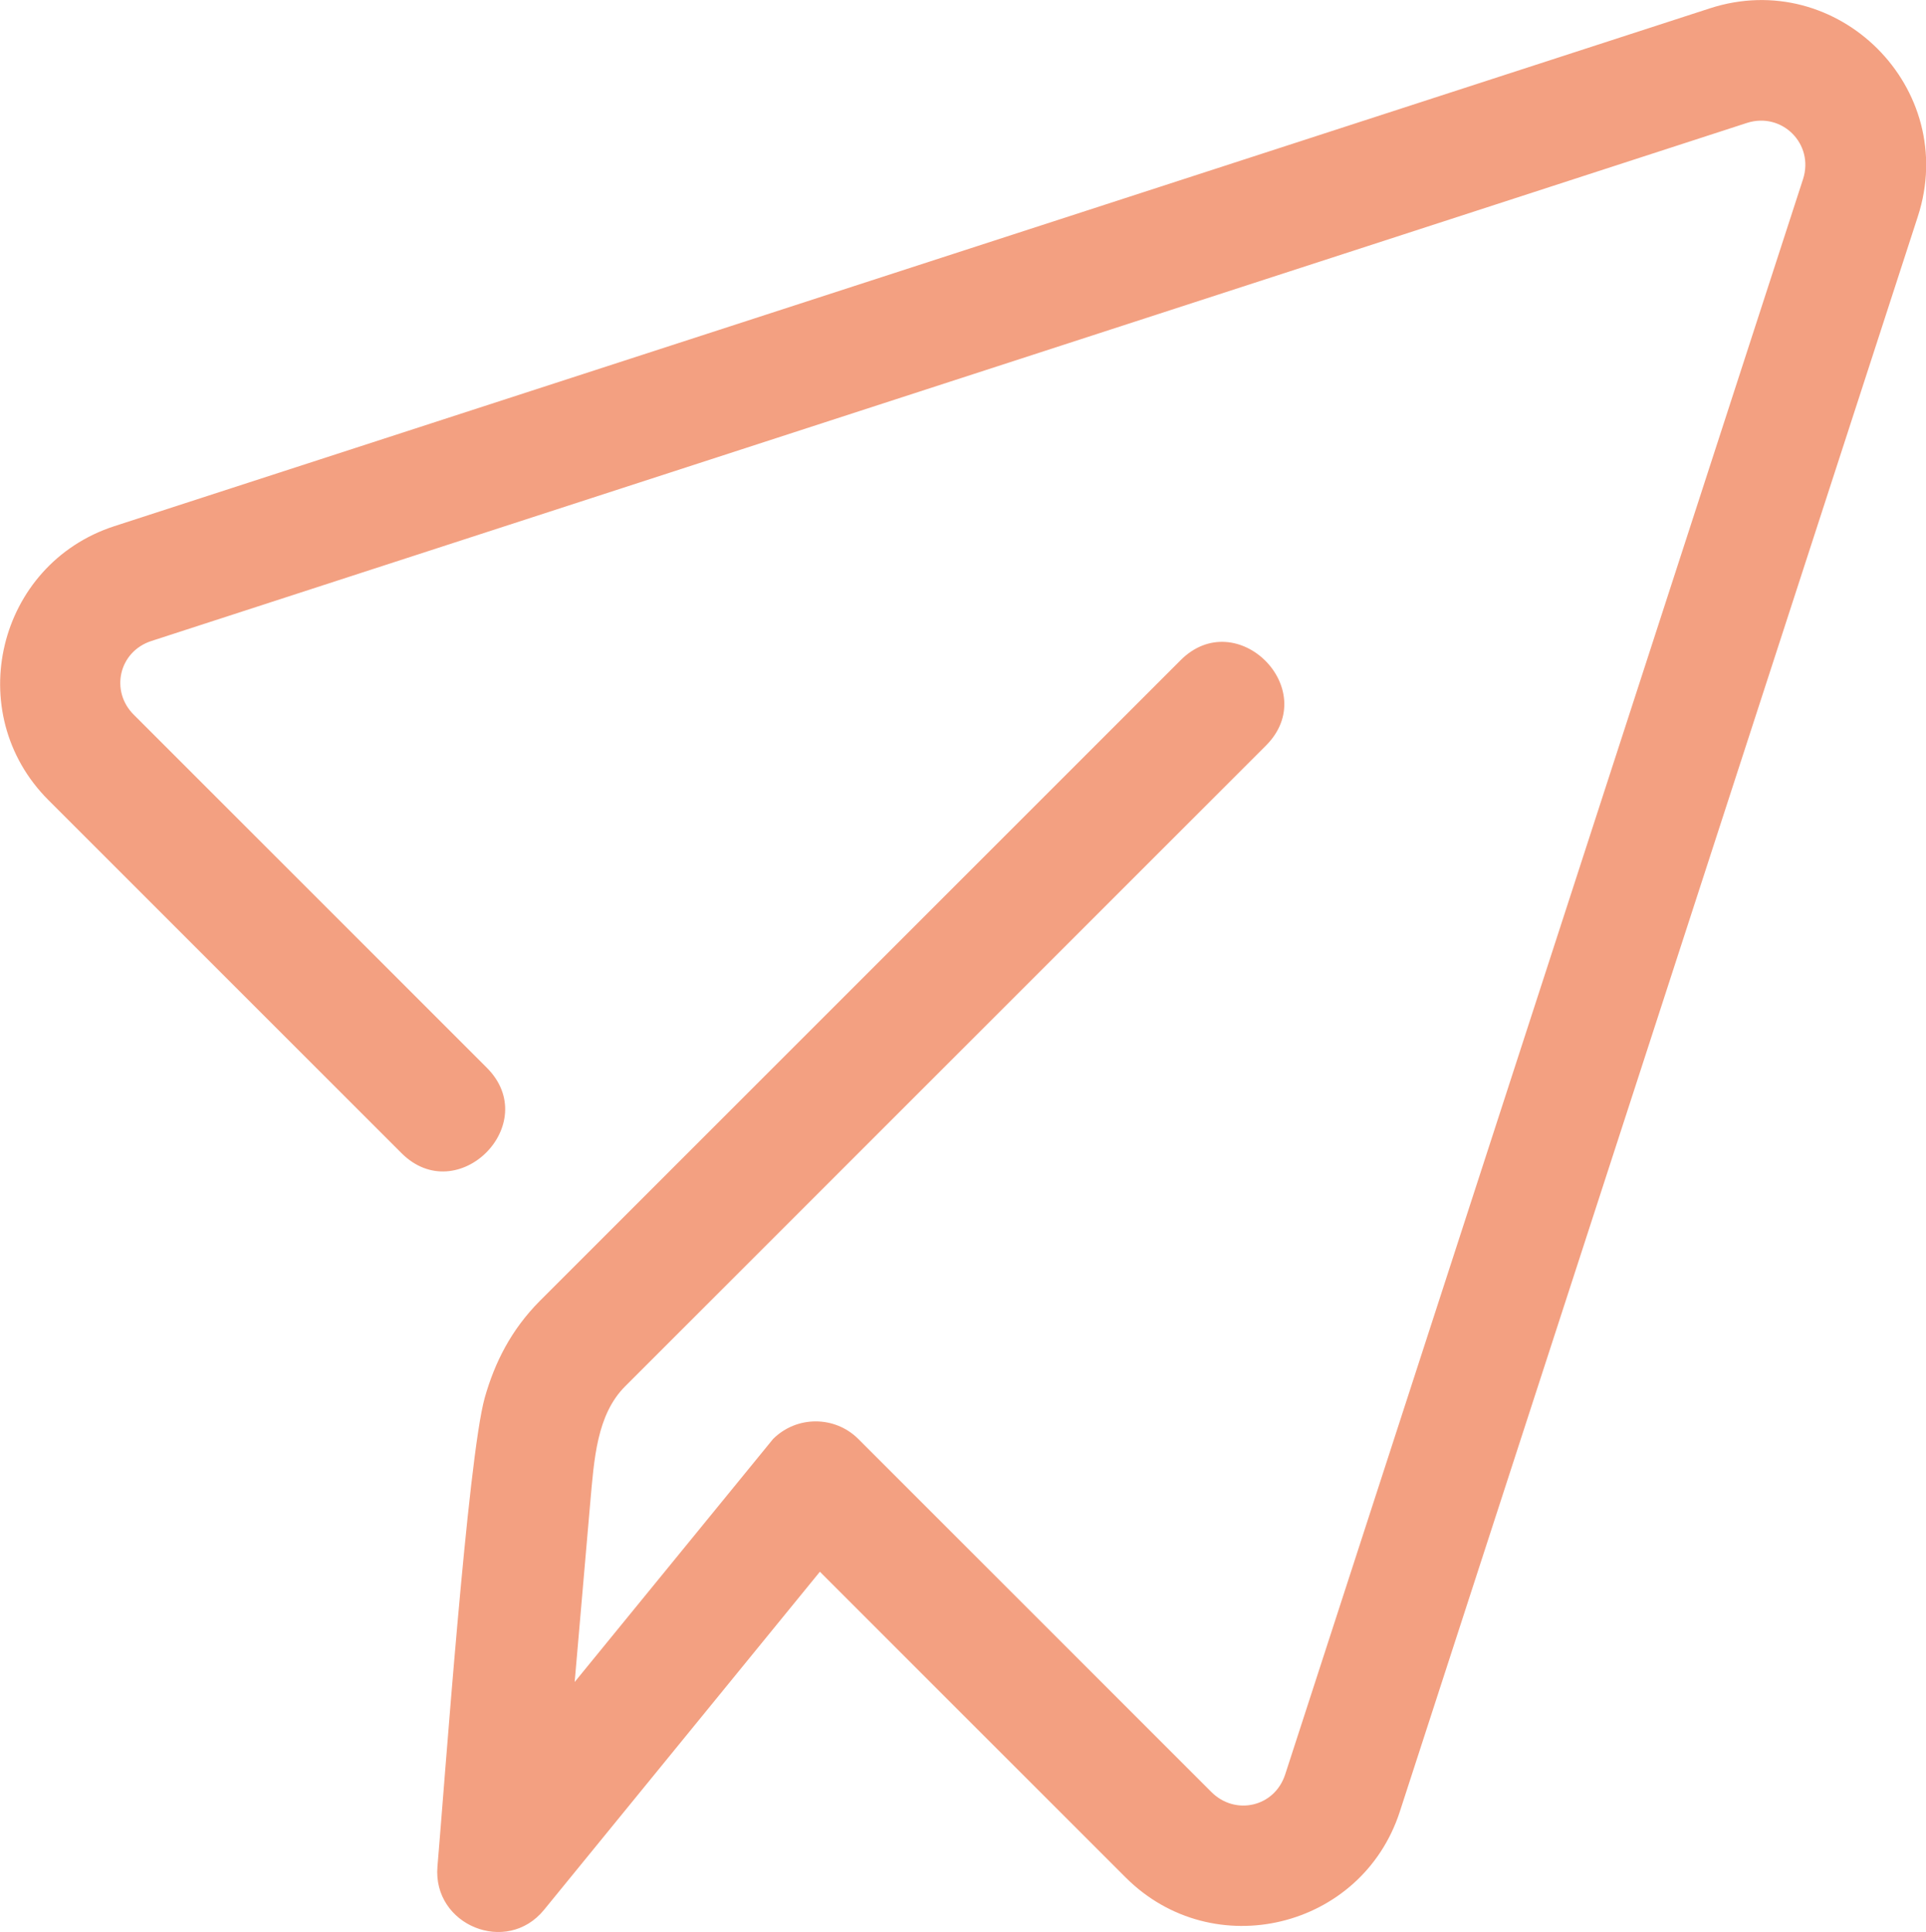
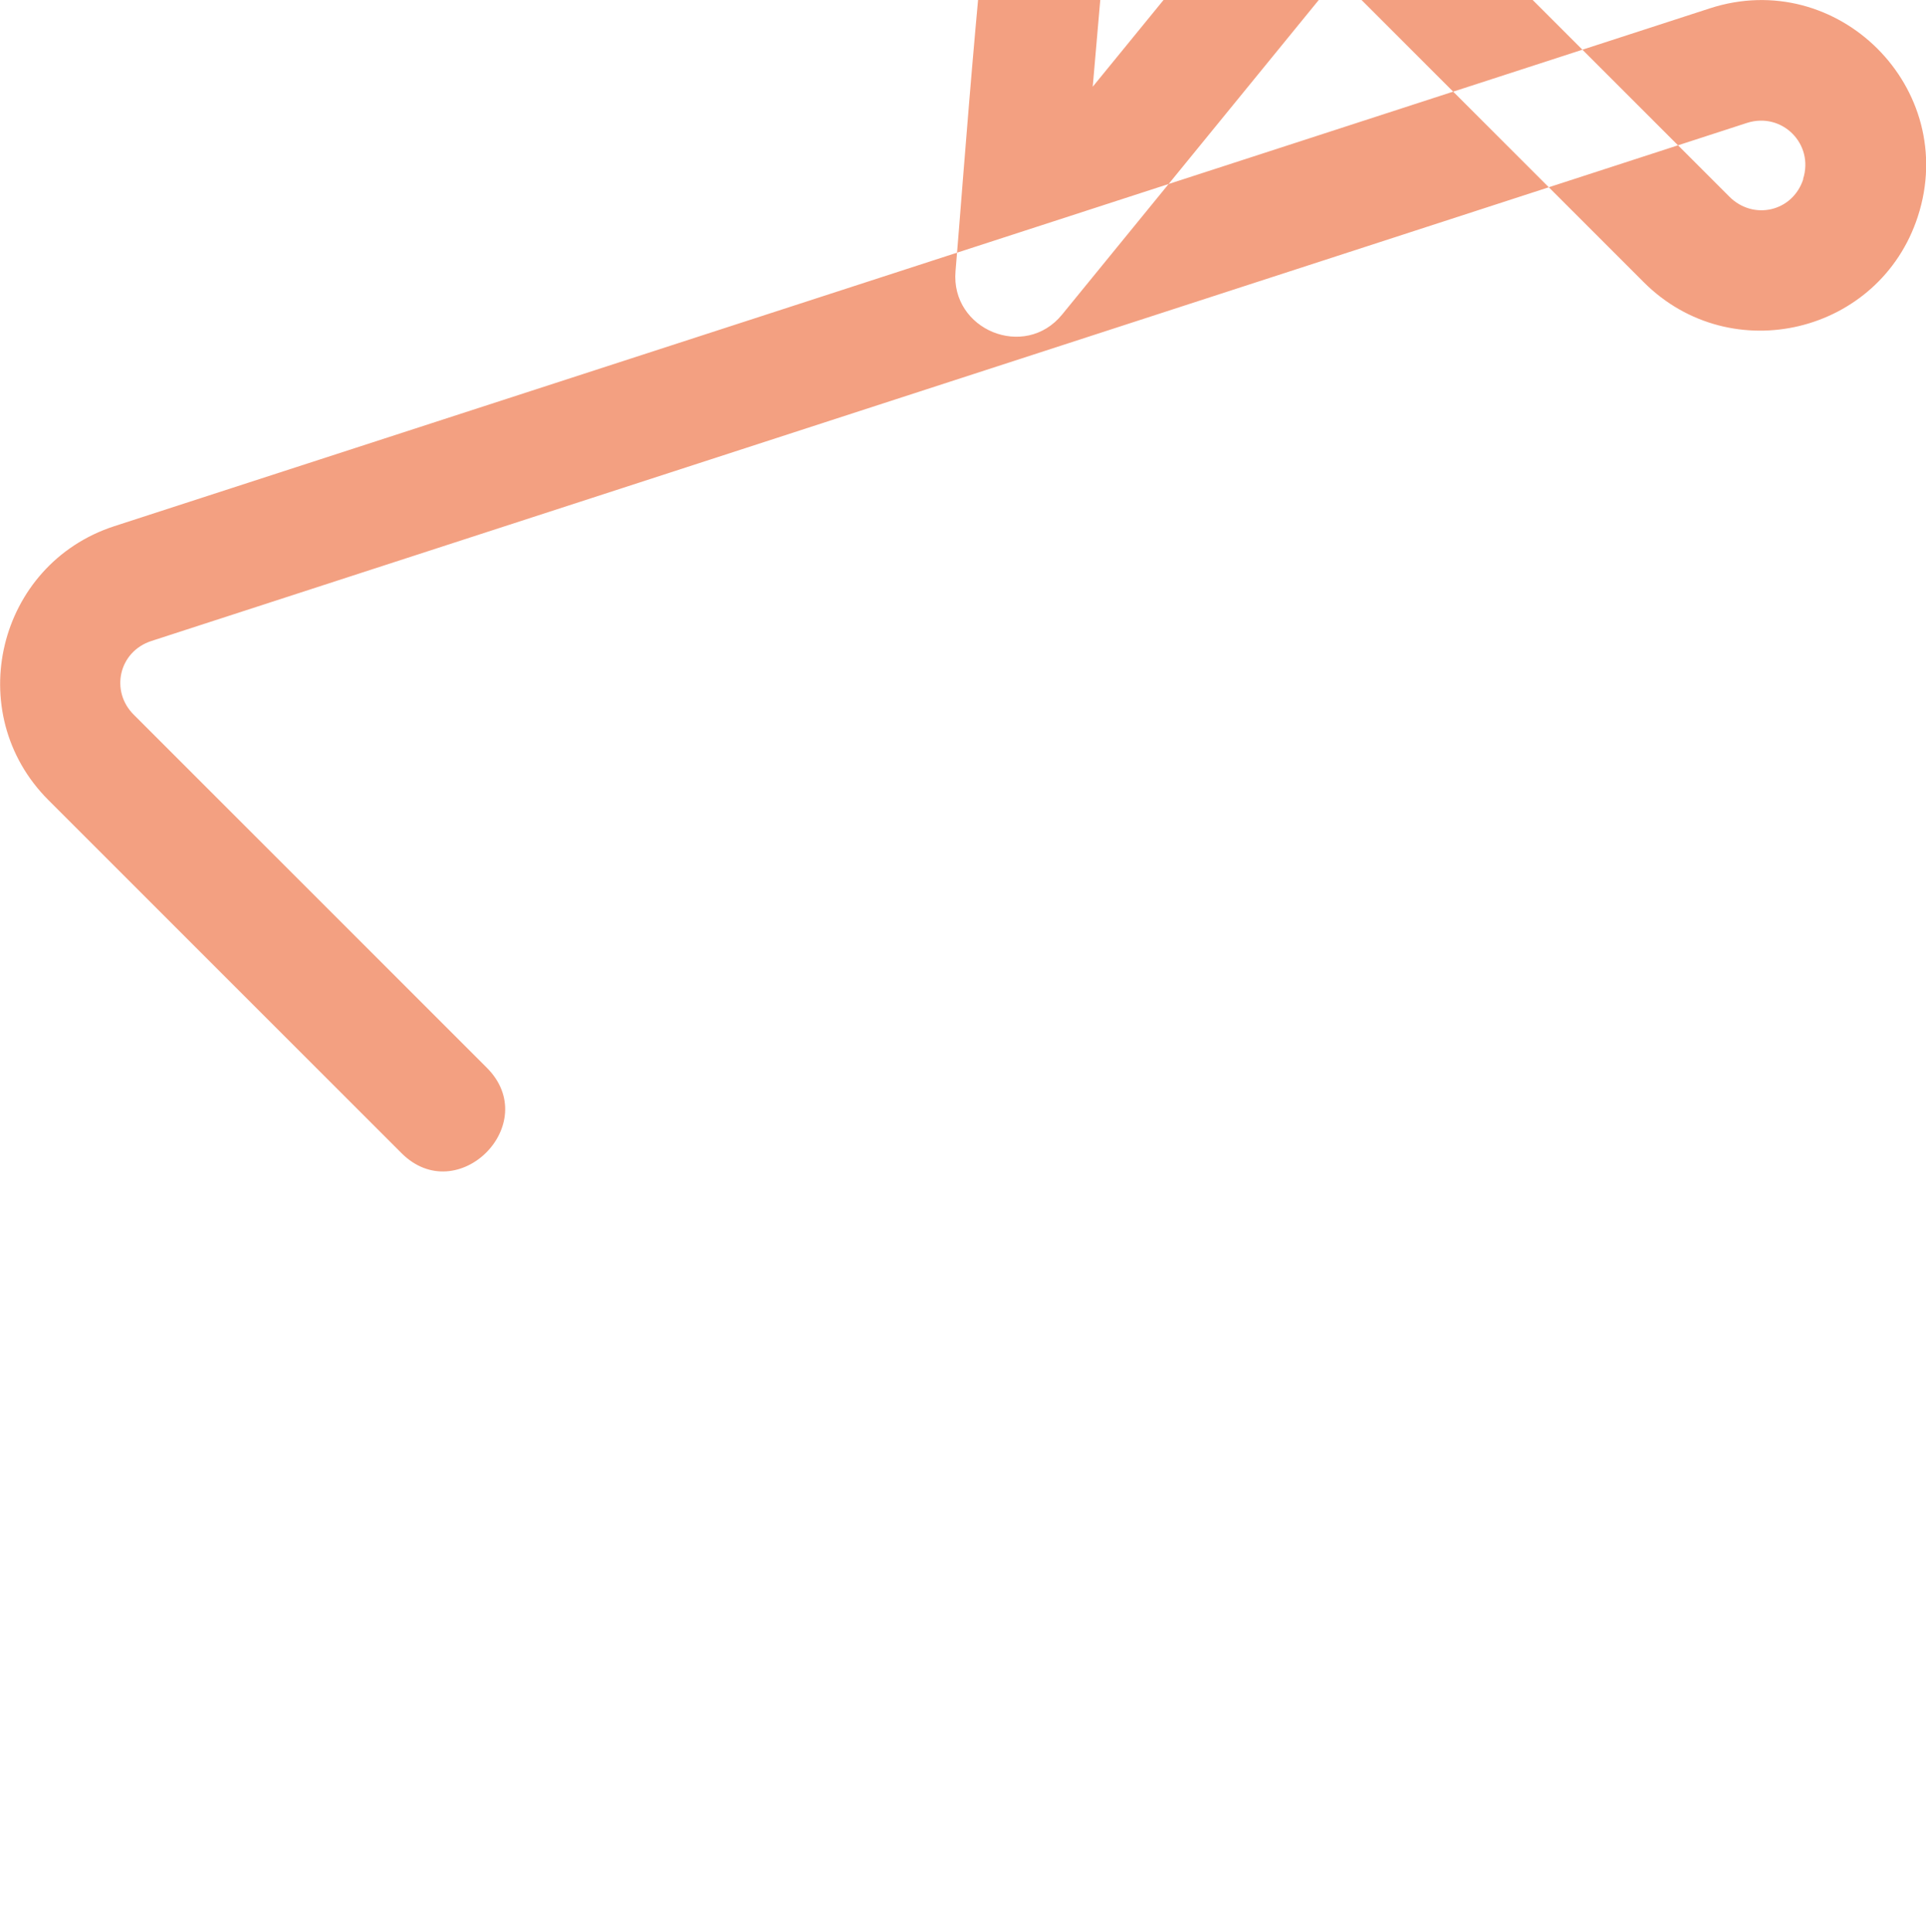
<svg xmlns="http://www.w3.org/2000/svg" id="Calque_2" data-name="Calque 2" viewBox="0 0 85.06 85.33">
  <defs>
    <style>
      .cls-1 {
        fill: #f3a081;
        fill-rule: evenodd;
      }
    </style>
  </defs>
  <g id="Calque_1-2" data-name="Calque 1">
-     <path class="cls-1" d="M21.5,47.16c2.48,2.48-1.29,6.25-3.77,3.77l-15.59-15.59c-3.85-3.85-2.26-10.42,2.91-12.1L75.51.37c5.66-1.84,11.03,3.53,9.19,9.19l-22.88,70.46c-1.68,5.17-8.24,6.76-12.1,2.91l-13.51-13.51-12.18,14.93c-1.65,2.03-4.93.68-4.71-1.91h0c.3-3.48,1.34-18.05,2.09-20.71.44-1.55,1.16-2.99,2.43-4.27l28.3-28.3c2.48-2.48,6.25,1.29,3.77,3.77l-28.3,28.3c-1.26,1.26-1.37,3.23-1.54,5.11l-.69,7.95,8.76-10.73c1.04-1.04,2.73-1.04,3.77,0l15.59,15.59c1.05,1.05,2.79.67,3.26-.78L79.63,7.91c.5-1.55-.93-2.98-2.48-2.48L6.69,28.31c-1.45.47-1.83,2.22-.78,3.26l15.59,15.59Z" />
+     <path class="cls-1" d="M21.5,47.16c2.48,2.48-1.29,6.25-3.77,3.77l-15.59-15.59c-3.85-3.85-2.26-10.42,2.91-12.1L75.51.37c5.66-1.84,11.03,3.53,9.19,9.19c-1.68,5.17-8.24,6.76-12.1,2.91l-13.51-13.51-12.18,14.93c-1.65,2.03-4.93.68-4.71-1.91h0c.3-3.48,1.34-18.05,2.09-20.71.44-1.55,1.16-2.99,2.43-4.27l28.3-28.3c2.48-2.48,6.25,1.29,3.77,3.77l-28.3,28.3c-1.26,1.26-1.37,3.23-1.54,5.11l-.69,7.95,8.76-10.73c1.04-1.04,2.73-1.04,3.77,0l15.59,15.59c1.05,1.05,2.79.67,3.26-.78L79.63,7.91c.5-1.55-.93-2.98-2.48-2.48L6.69,28.31c-1.45.47-1.83,2.22-.78,3.26l15.59,15.59Z" />
  </g>
</svg>